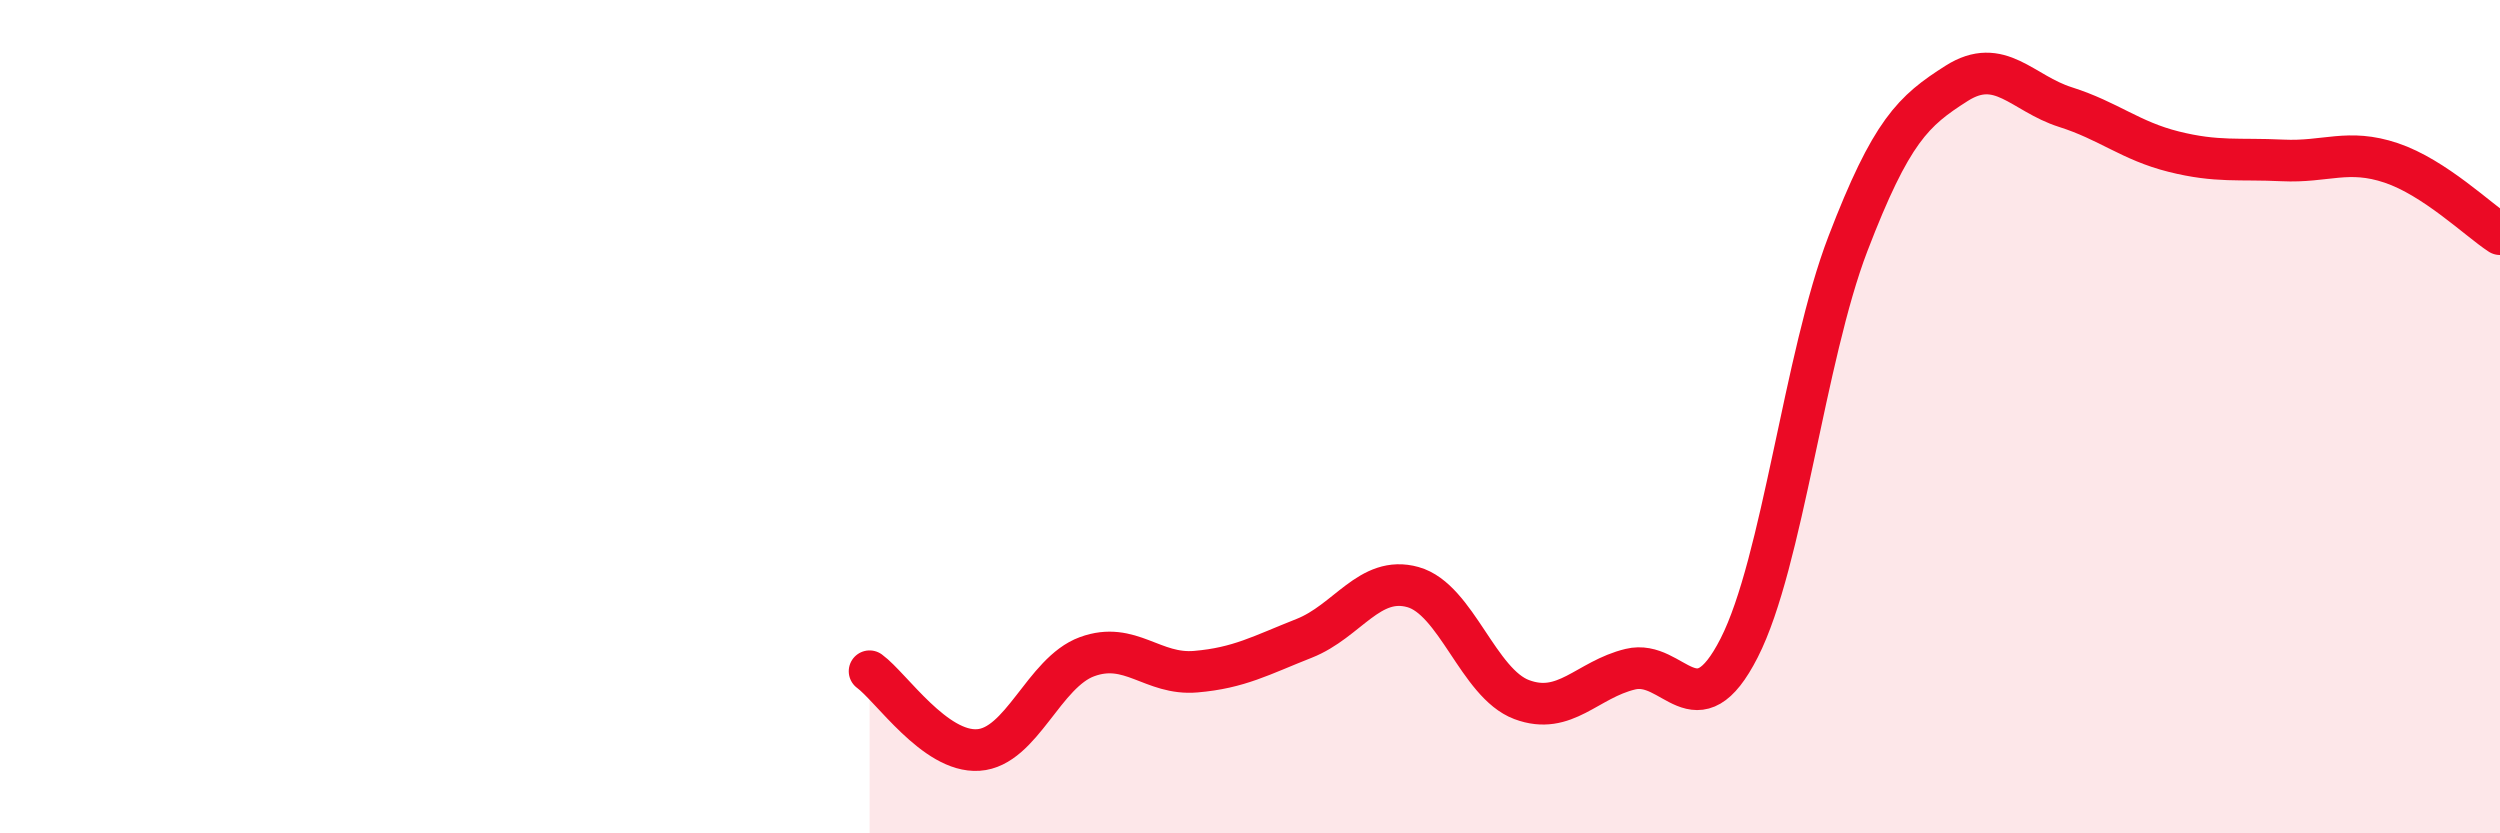
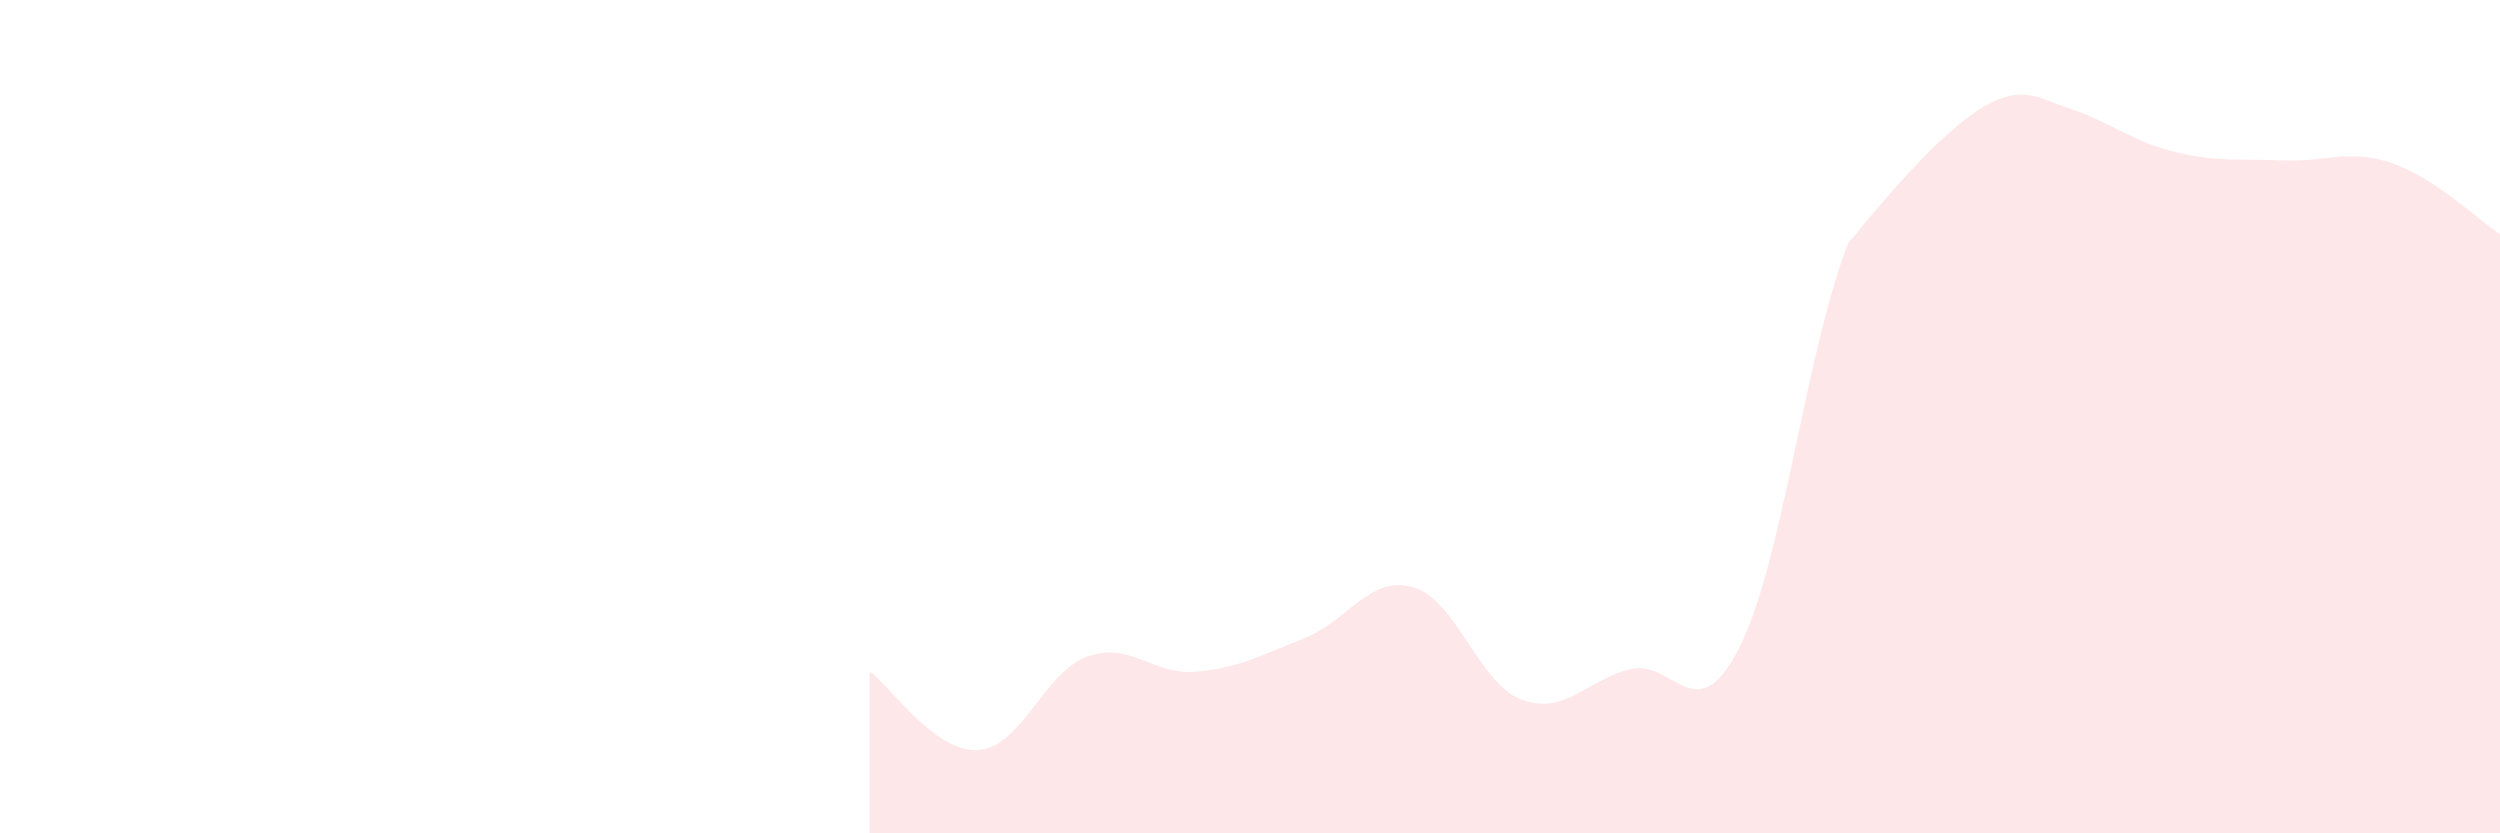
<svg xmlns="http://www.w3.org/2000/svg" width="60" height="20" viewBox="0 0 60 20">
-   <path d="M 20.87,16.11 C 21.39,16.49 22.44,18.07 23.48,18 C 24.52,17.93 25.05,16.14 26.09,15.76 C 27.13,15.38 27.66,16.21 28.7,16.12 C 29.74,16.03 30.26,15.73 31.3,15.32 C 32.34,14.91 32.87,13.8 33.91,14.09 C 34.95,14.38 35.48,16.4 36.52,16.79 C 37.56,17.18 38.09,16.31 39.13,16.06 C 40.17,15.81 40.7,17.59 41.74,15.55 C 42.78,13.51 43.31,8.56 44.35,5.85 C 45.39,3.14 45.92,2.66 46.96,2 C 48,1.34 48.53,2.24 49.57,2.57 C 50.61,2.9 51.13,3.38 52.17,3.64 C 53.21,3.9 53.74,3.8 54.78,3.85 C 55.82,3.9 56.35,3.56 57.39,3.91 C 58.43,4.26 59.48,5.28 60,5.62L60 20L20.87 20Z" fill="#EB0A25" opacity="0.1" stroke-linecap="round" stroke-linejoin="round" />
-   <path d="M 20.87,16.11 C 21.39,16.49 22.44,18.07 23.48,18 C 24.52,17.93 25.05,16.14 26.09,15.76 C 27.13,15.38 27.66,16.21 28.7,16.12 C 29.74,16.03 30.26,15.73 31.3,15.32 C 32.34,14.91 32.87,13.8 33.91,14.09 C 34.95,14.38 35.48,16.4 36.52,16.79 C 37.56,17.18 38.09,16.31 39.13,16.06 C 40.17,15.81 40.7,17.59 41.74,15.55 C 42.78,13.51 43.31,8.56 44.35,5.85 C 45.39,3.14 45.92,2.66 46.96,2 C 48,1.34 48.53,2.24 49.57,2.57 C 50.61,2.9 51.13,3.38 52.17,3.64 C 53.21,3.9 53.74,3.8 54.78,3.85 C 55.82,3.9 56.35,3.56 57.39,3.91 C 58.43,4.26 59.48,5.28 60,5.62" stroke="#EB0A25" stroke-width="1" fill="none" stroke-linecap="round" stroke-linejoin="round" />
+   <path d="M 20.87,16.11 C 21.39,16.49 22.44,18.07 23.48,18 C 24.52,17.93 25.05,16.14 26.09,15.76 C 27.13,15.38 27.66,16.21 28.7,16.12 C 29.74,16.03 30.26,15.73 31.3,15.32 C 32.34,14.91 32.87,13.8 33.91,14.09 C 34.95,14.38 35.48,16.4 36.52,16.79 C 37.56,17.18 38.09,16.31 39.13,16.06 C 40.17,15.81 40.7,17.59 41.74,15.55 C 42.78,13.51 43.31,8.56 44.35,5.85 C 48,1.34 48.53,2.24 49.57,2.57 C 50.61,2.9 51.13,3.38 52.17,3.64 C 53.21,3.9 53.74,3.8 54.78,3.85 C 55.82,3.9 56.35,3.56 57.39,3.91 C 58.43,4.26 59.48,5.28 60,5.62L60 20L20.87 20Z" fill="#EB0A25" opacity="0.1" stroke-linecap="round" stroke-linejoin="round" />
</svg>